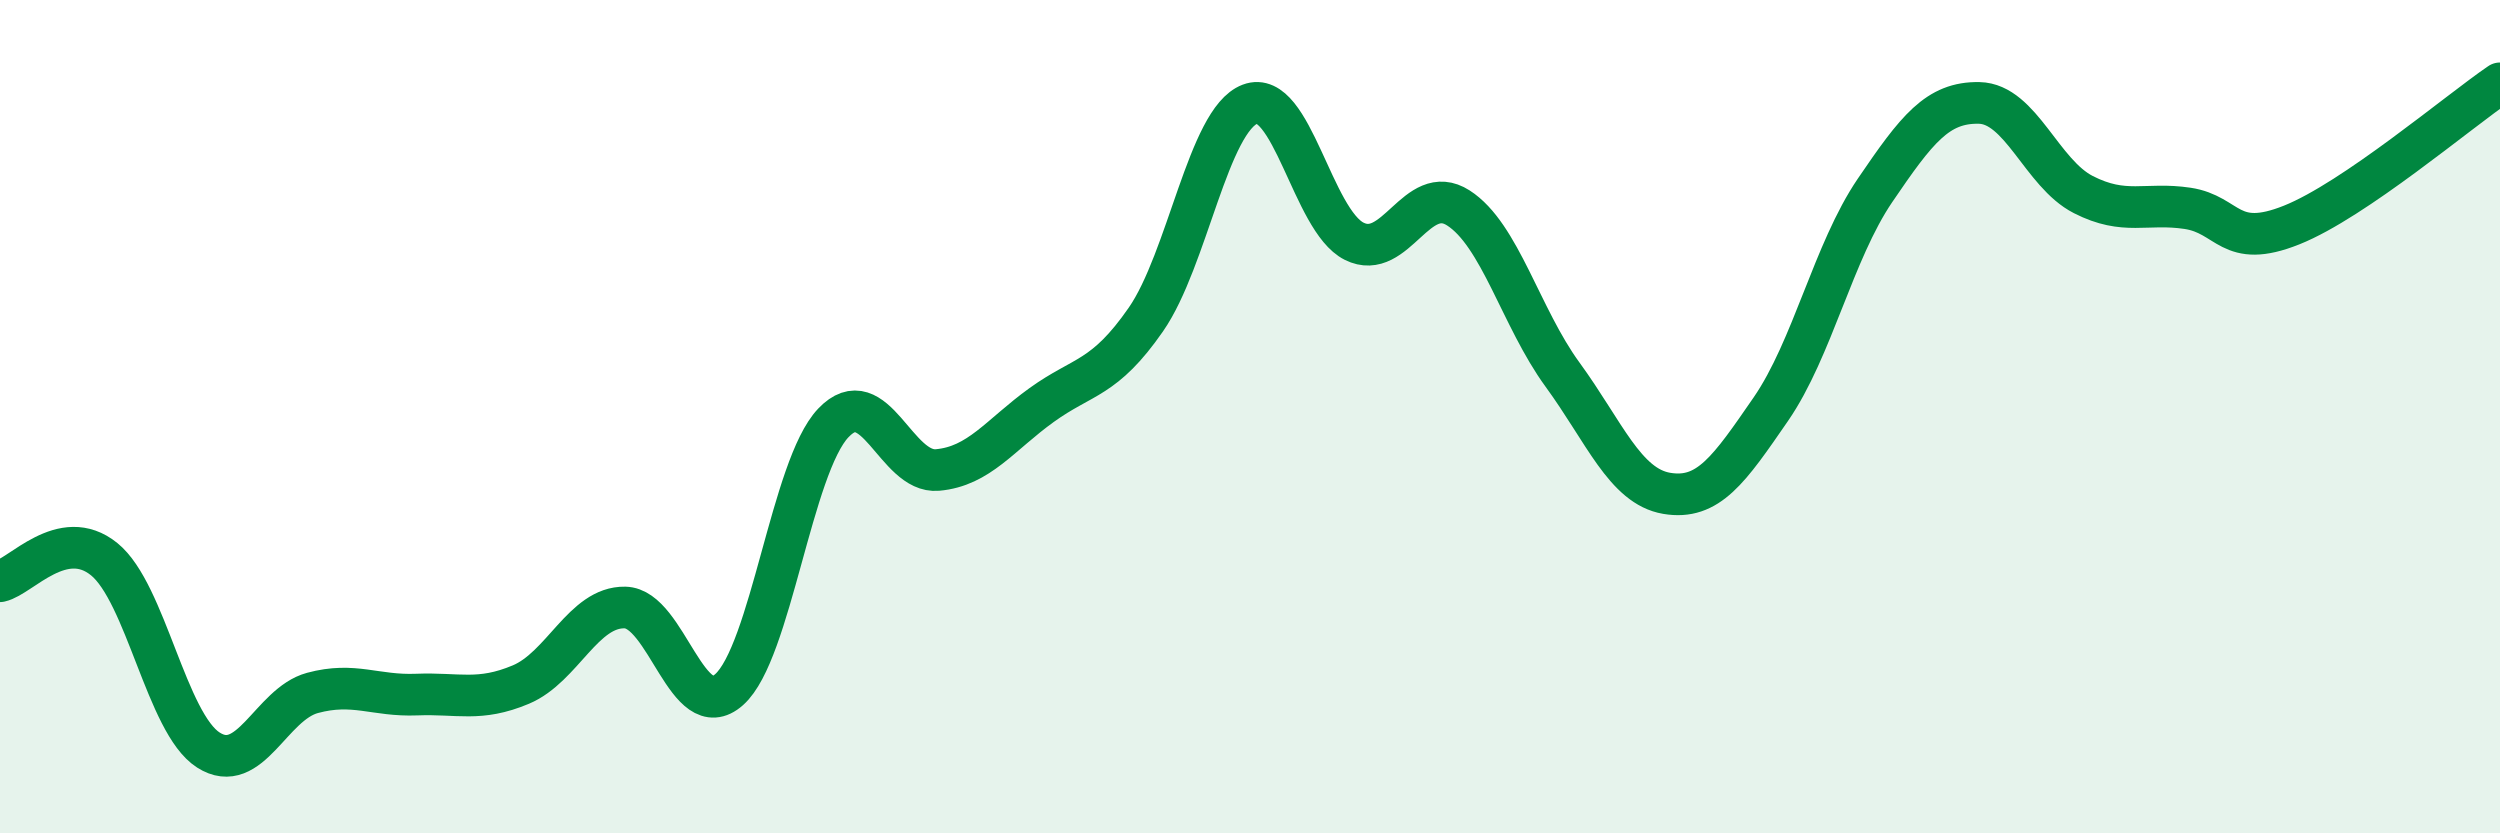
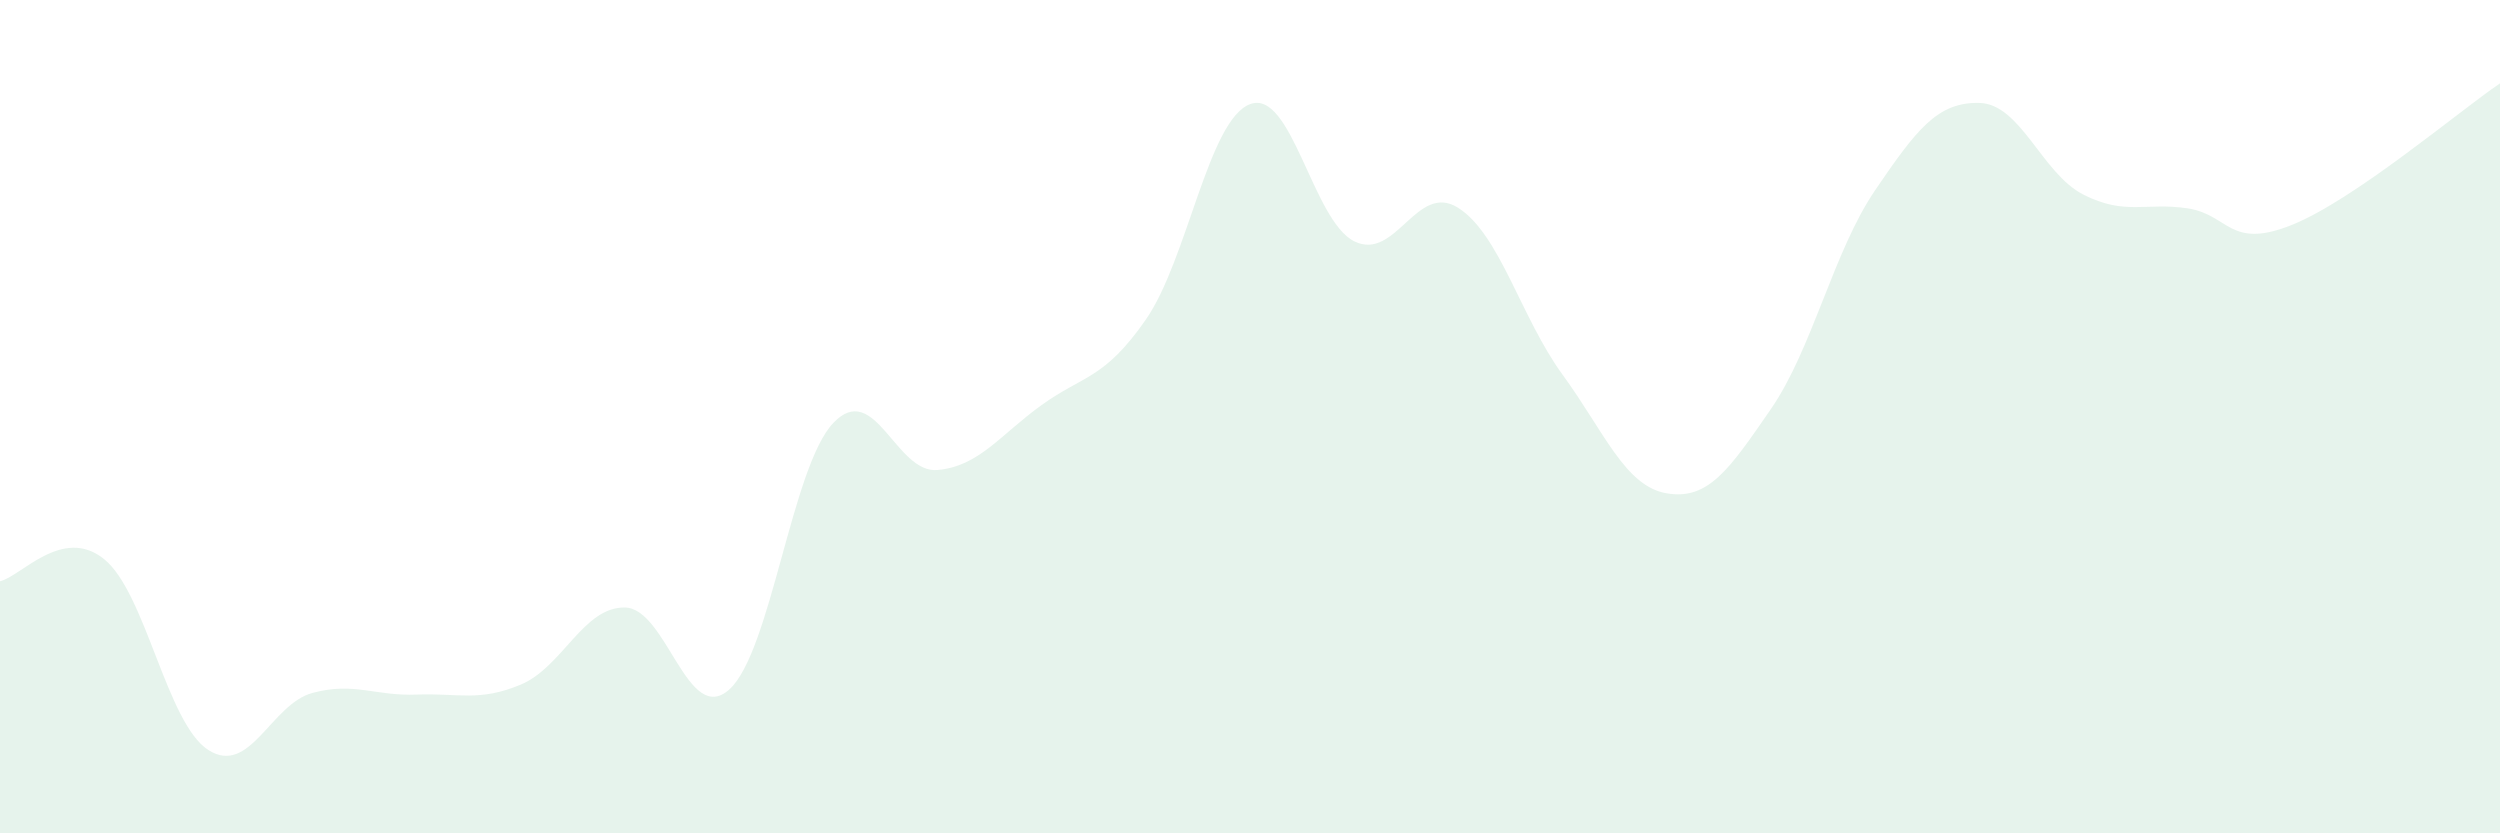
<svg xmlns="http://www.w3.org/2000/svg" width="60" height="20" viewBox="0 0 60 20">
  <path d="M 0,13.95 C 0.5,13.84 1.5,12.61 2.5,13.42 C 3.5,14.23 4,17.36 5,18 C 6,18.64 6.5,16.9 7.5,16.63 C 8.5,16.36 9,16.71 10,16.67 C 11,16.63 11.5,16.85 12.5,16.43 C 13.5,16.01 14,14.56 15,14.58 C 16,14.6 16.5,17.44 17.5,16.55 C 18.5,15.66 19,11.2 20,10.15 C 21,9.1 21.5,11.37 22.5,11.28 C 23.5,11.19 24,10.44 25,9.72 C 26,9 26.5,9.11 27.5,7.67 C 28.5,6.23 29,2.88 30,2.5 C 31,2.12 31.5,5.29 32.5,5.79 C 33.5,6.29 34,4.35 35,4.99 C 36,5.63 36.5,7.62 37.5,8.99 C 38.5,10.36 39,11.67 40,11.84 C 41,12.01 41.5,11.27 42.5,9.82 C 43.5,8.37 44,6.04 45,4.57 C 46,3.1 46.5,2.45 47.5,2.47 C 48.5,2.49 49,4.16 50,4.67 C 51,5.18 51.5,4.85 52.5,5 C 53.5,5.15 53.5,6 55,5.4 C 56.5,4.8 59,2.68 60,2L60 20L0 20Z" fill="#008740" opacity="0.1" stroke-linecap="round" stroke-linejoin="round" />
-   <path d="M 0,13.95 C 0.5,13.84 1.5,12.61 2.5,13.42 C 3.5,14.23 4,17.36 5,18 C 6,18.64 6.5,16.9 7.5,16.63 C 8.5,16.36 9,16.71 10,16.67 C 11,16.63 11.5,16.85 12.5,16.43 C 13.5,16.01 14,14.56 15,14.58 C 16,14.6 16.5,17.44 17.5,16.55 C 18.5,15.66 19,11.2 20,10.15 C 21,9.1 21.5,11.37 22.5,11.28 C 23.5,11.19 24,10.44 25,9.72 C 26,9 26.5,9.11 27.5,7.67 C 28.5,6.23 29,2.88 30,2.5 C 31,2.12 31.5,5.29 32.5,5.79 C 33.5,6.29 34,4.35 35,4.99 C 36,5.63 36.5,7.62 37.5,8.99 C 38.5,10.36 39,11.67 40,11.84 C 41,12.01 41.5,11.27 42.5,9.82 C 43.5,8.37 44,6.04 45,4.57 C 46,3.1 46.5,2.45 47.5,2.47 C 48.5,2.49 49,4.16 50,4.67 C 51,5.18 51.5,4.85 52.5,5 C 53.5,5.15 53.5,6 55,5.4 C 56.5,4.8 59,2.68 60,2" stroke="#008740" stroke-width="1" fill="none" stroke-linecap="round" stroke-linejoin="round" />
</svg>